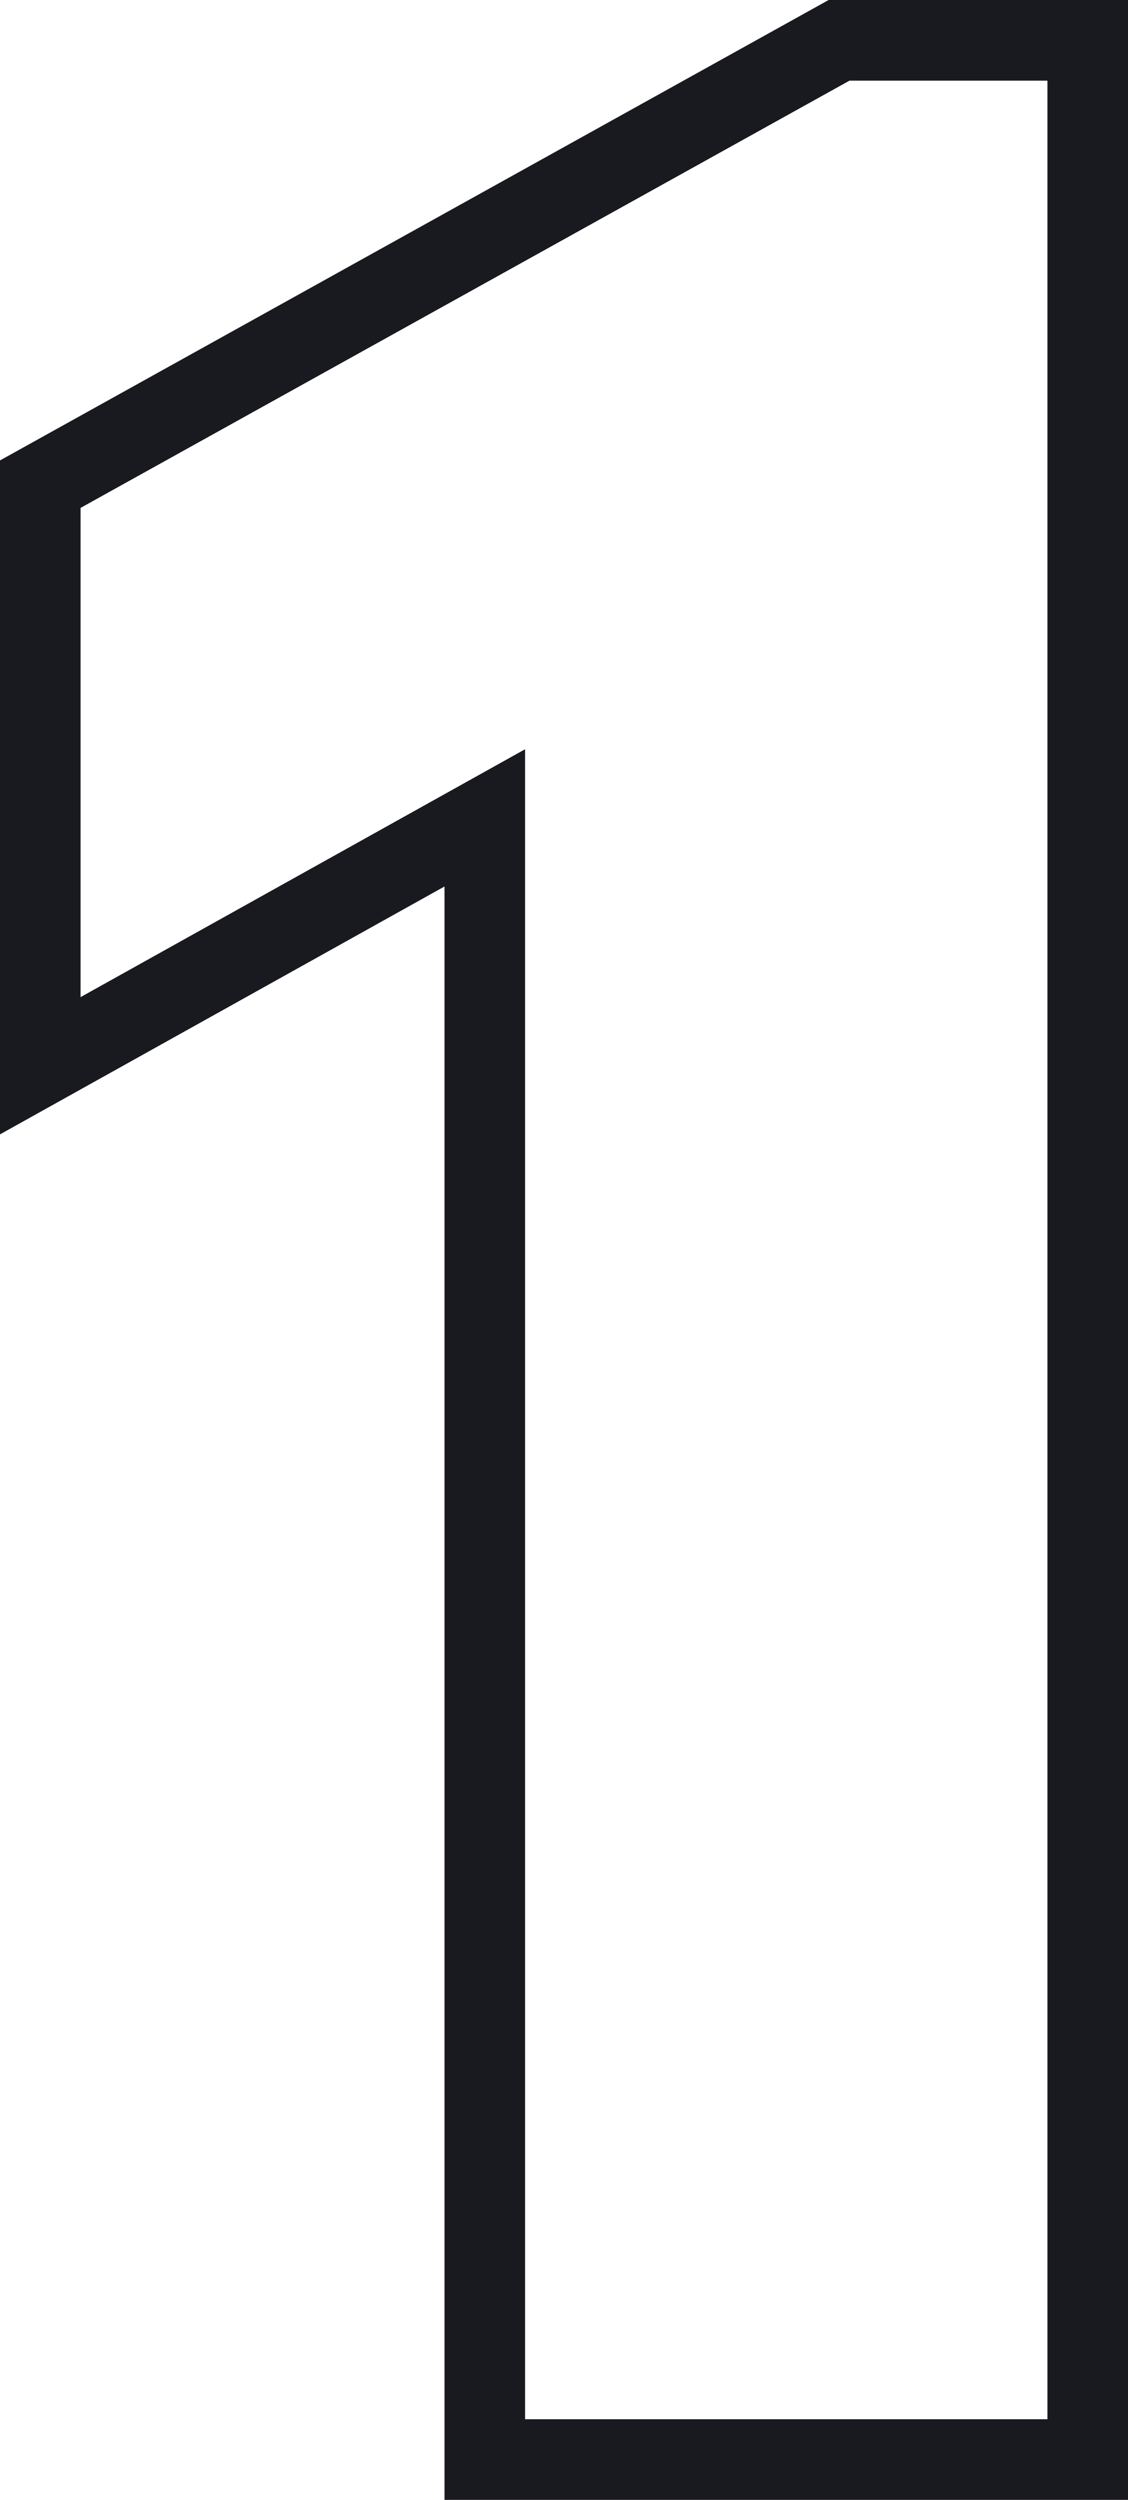
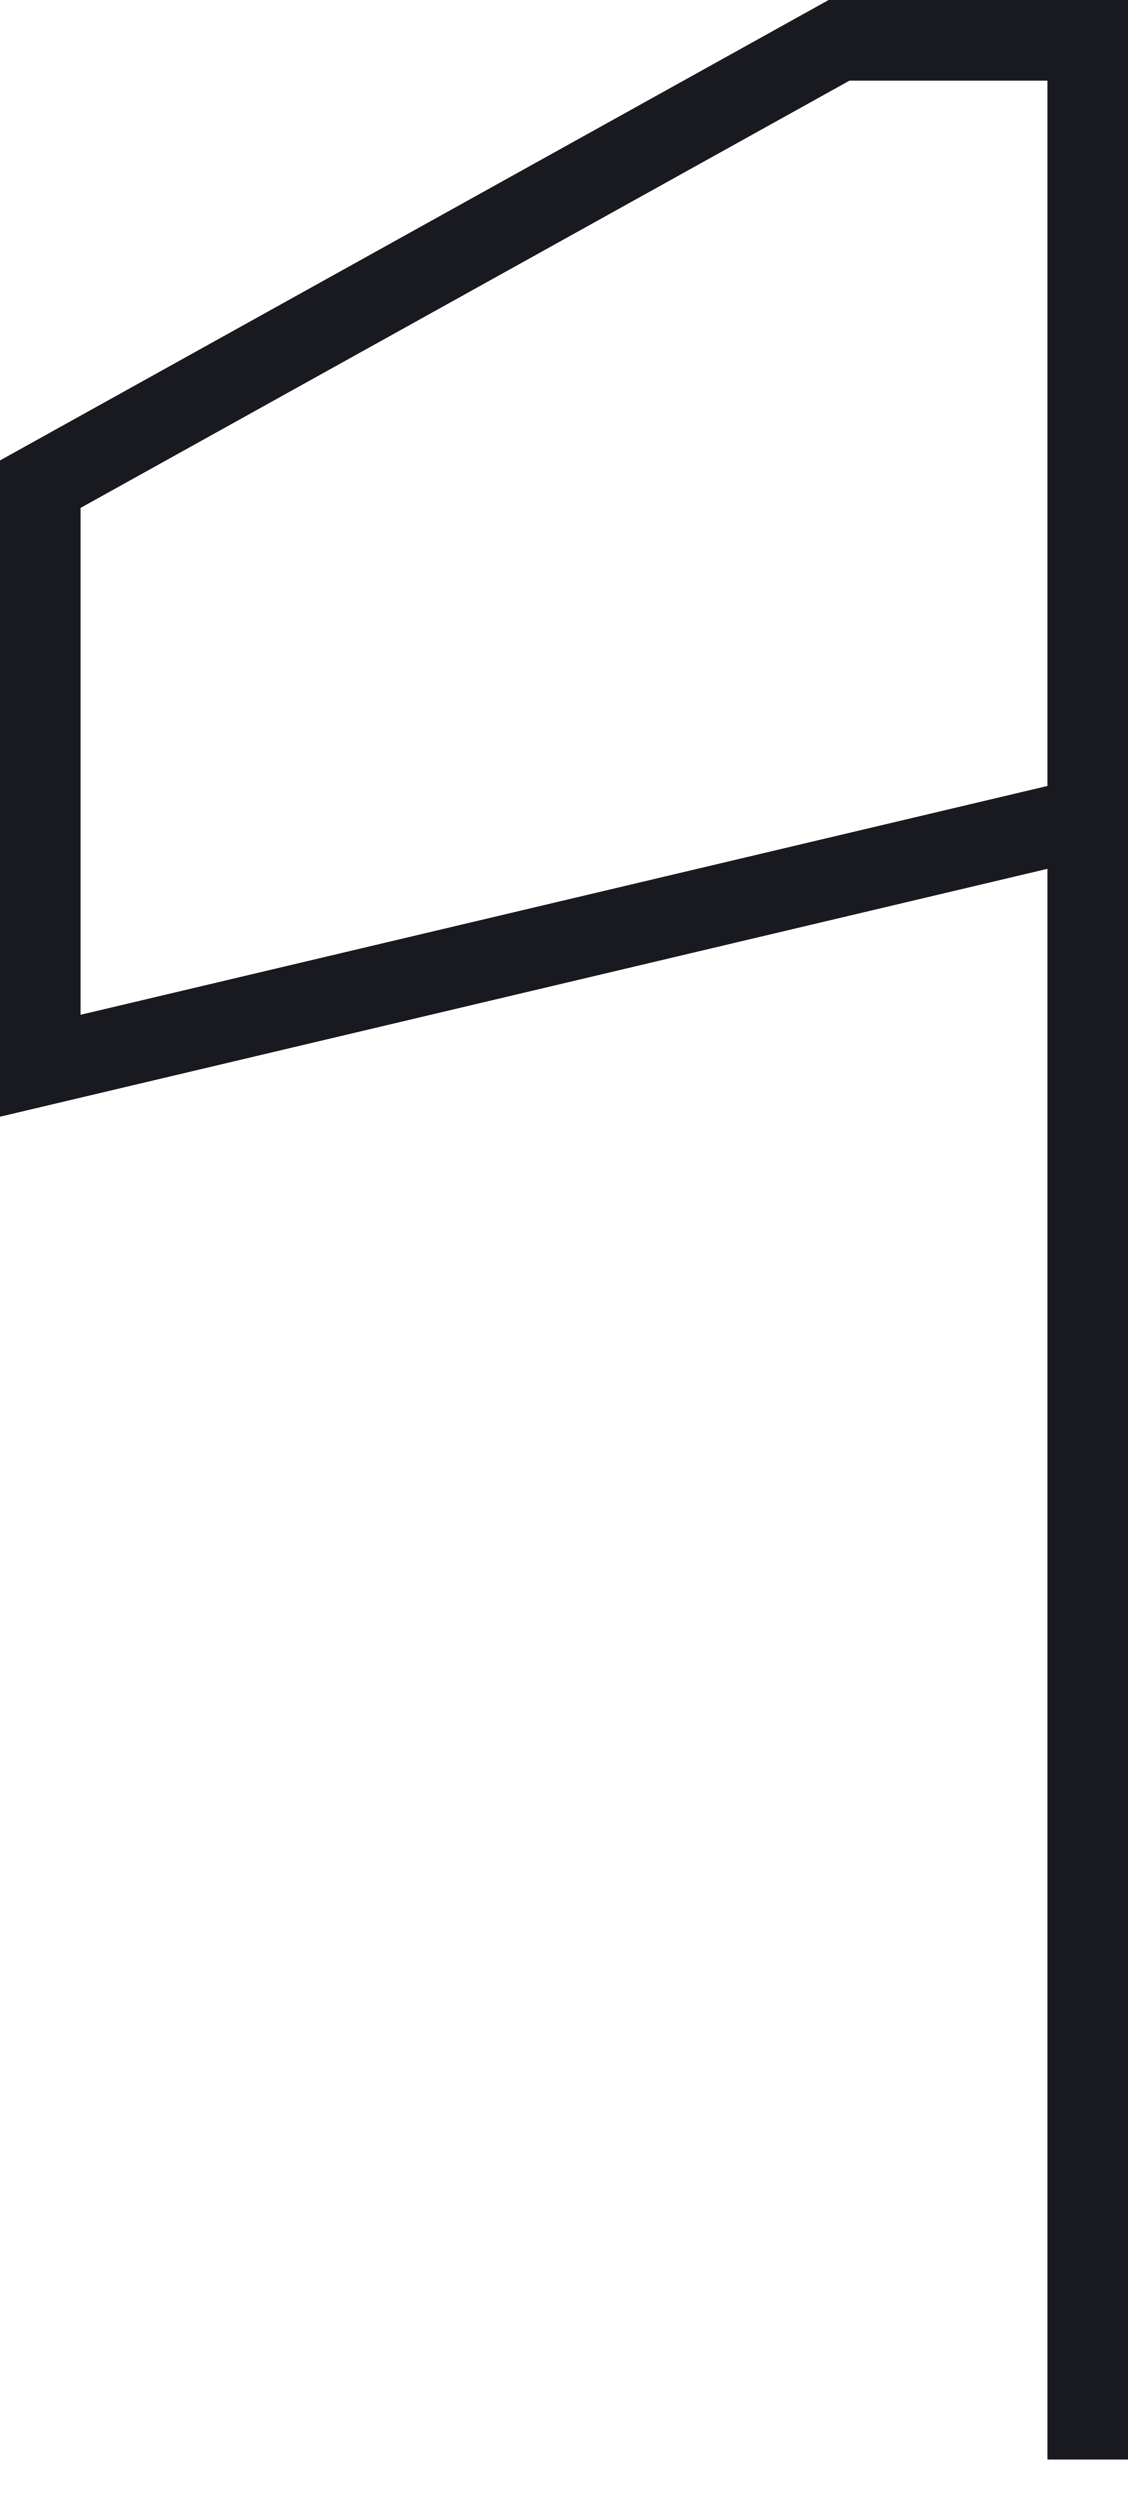
<svg xmlns="http://www.w3.org/2000/svg" width="14" height="31" viewBox="0 0 14 31">
  <g fill="none" fill-rule="evenodd">
    <g fill-rule="nonzero" stroke="#191920">
      <g>
        <g>
-           <path d="M12.5 5.5v30H5.017V15.142L-.5 18.216v-7.212L9.414 5.5H12.5z" transform="translate(-852 -188) translate(0 50) translate(853 133)" />
+           <path d="M12.5 5.5v30V15.142L-.5 18.216v-7.212L9.414 5.5H12.5z" transform="translate(-852 -188) translate(0 50) translate(853 133)" />
        </g>
      </g>
    </g>
  </g>
</svg>